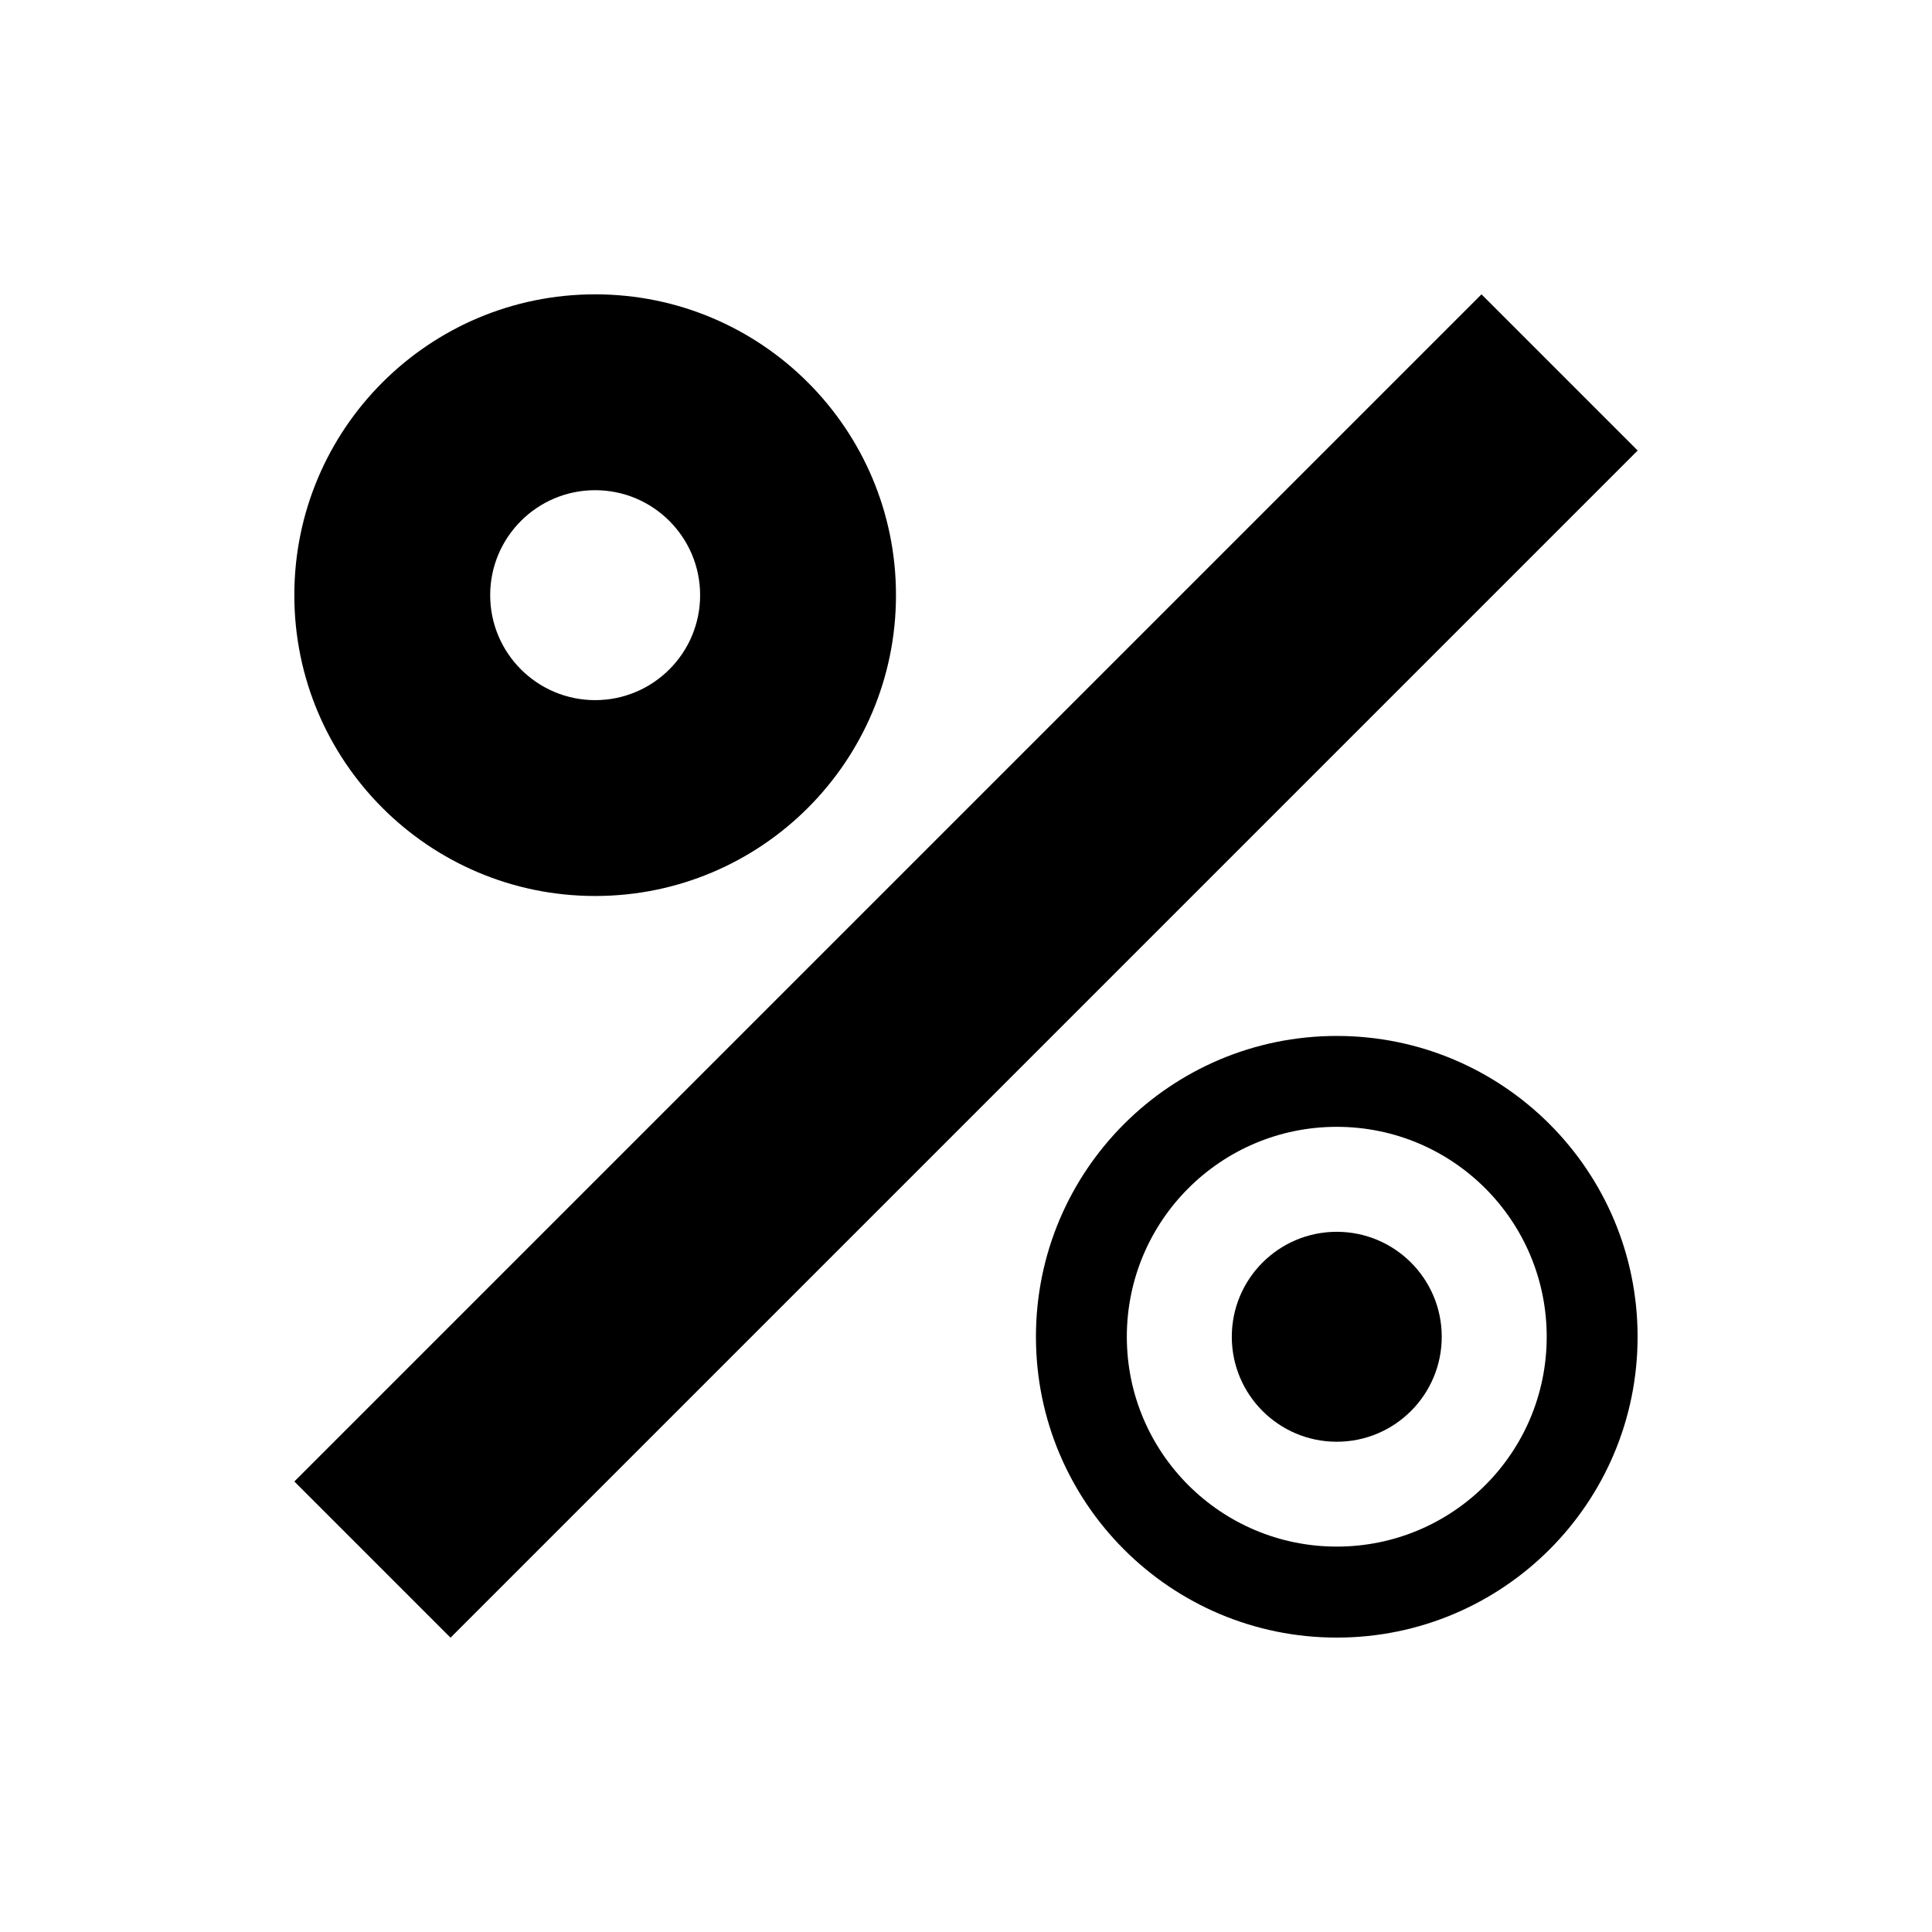
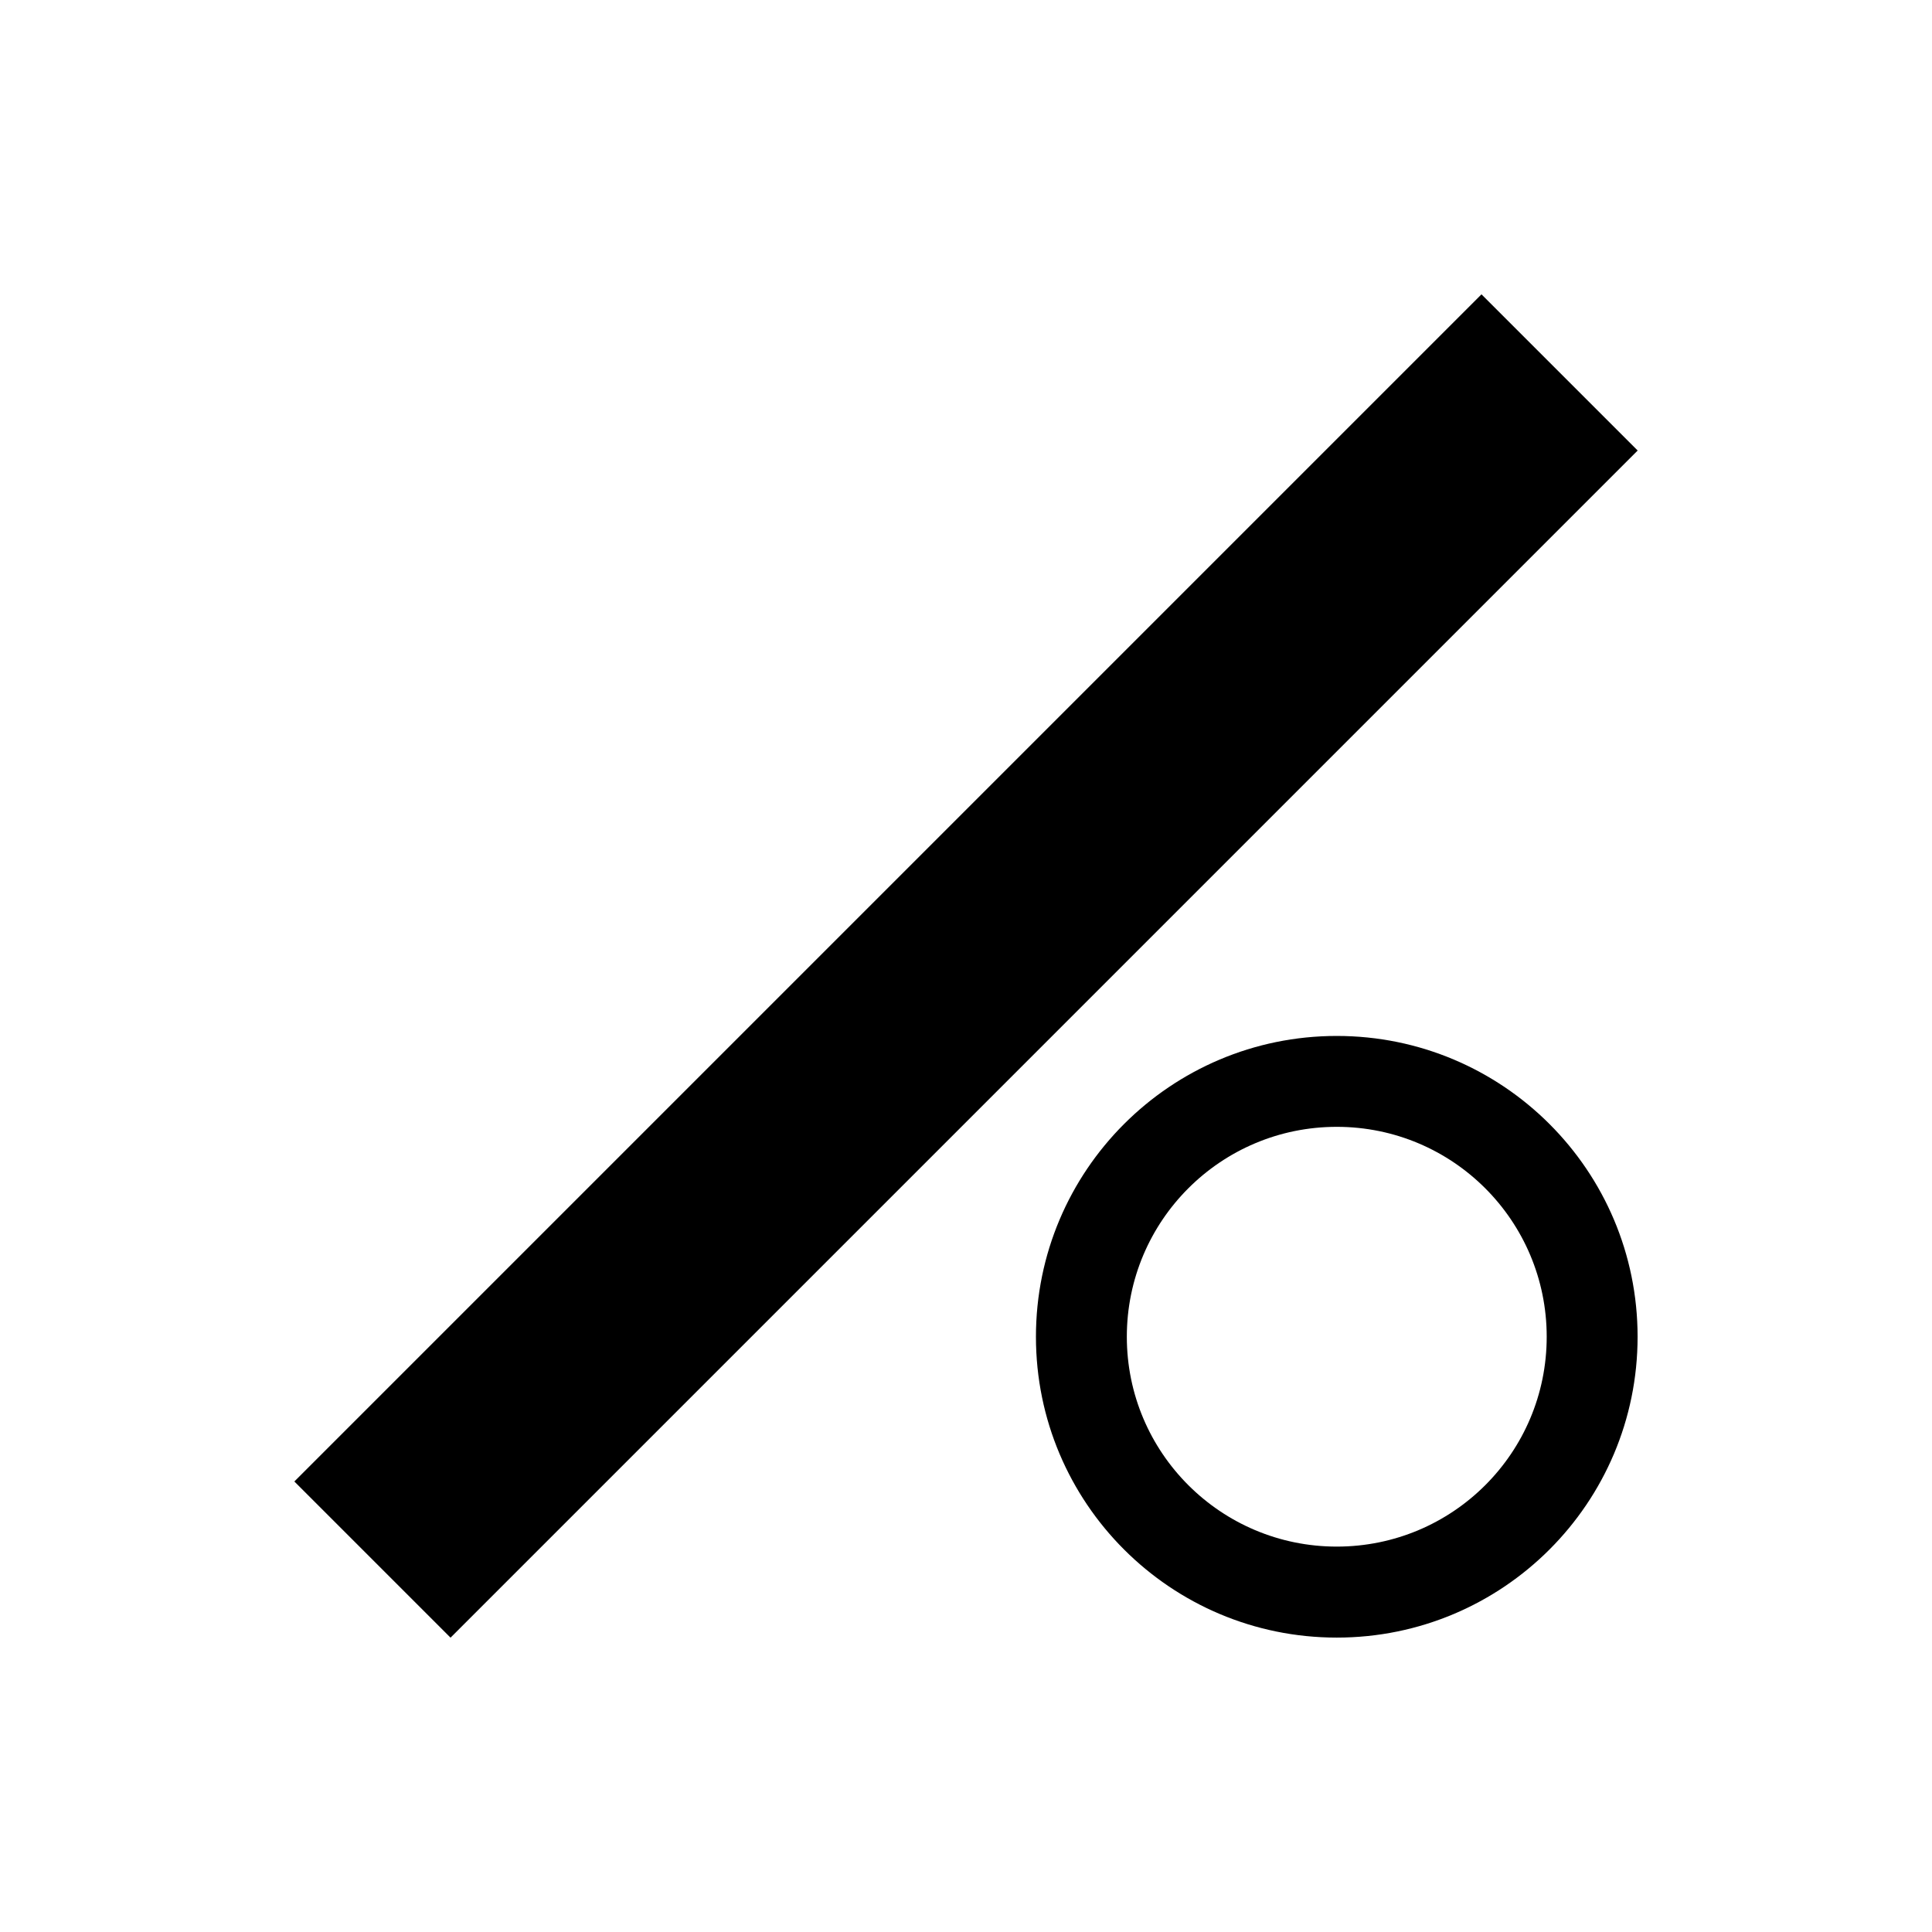
<svg xmlns="http://www.w3.org/2000/svg" width="512" height="512" viewBox="0 0 512 512" fill="none">
-   <rect width="512" height="512" fill="white" />
-   <path d="M157.722 78.002C113.684 78.002 78 113.686 78 157.724C78 201.762 113.684 237.446 157.722 237.446C201.76 237.446 237.444 201.762 237.444 157.724C237.444 113.686 201.76 78.002 157.722 78.002ZM157.722 185.542C142.363 185.542 129.904 173.082 129.904 157.724C129.904 142.365 142.363 129.906 157.722 129.906C173.081 129.906 185.54 142.365 185.54 157.724C185.54 173.082 173.081 185.542 157.722 185.542Z" fill="black" />
  <path d="M354.257 274.536C310.219 274.536 274.535 310.22 274.535 354.258C274.535 398.296 310.219 433.98 354.257 433.98C398.295 433.98 433.979 398.296 433.979 354.258C433.979 310.22 398.295 274.536 354.257 274.536ZM354.257 409.865C323.539 409.865 298.621 384.976 298.621 354.258C298.621 323.541 323.511 298.622 354.257 298.622C385.003 298.622 409.893 323.512 409.893 354.258C409.893 385.004 385.003 409.865 354.257 409.865Z" fill="black" />
-   <path d="M354.257 382.076C369.62 382.076 382.075 369.622 382.075 354.258C382.075 338.895 369.62 326.44 354.257 326.44C338.894 326.44 326.439 338.895 326.439 354.258C326.439 369.622 338.894 382.076 354.257 382.076Z" fill="black" />
  <path d="M392.609 78.004L78.006 392.608L119.397 433.998L434 119.395L392.609 78.004Z" fill="black" />
</svg>